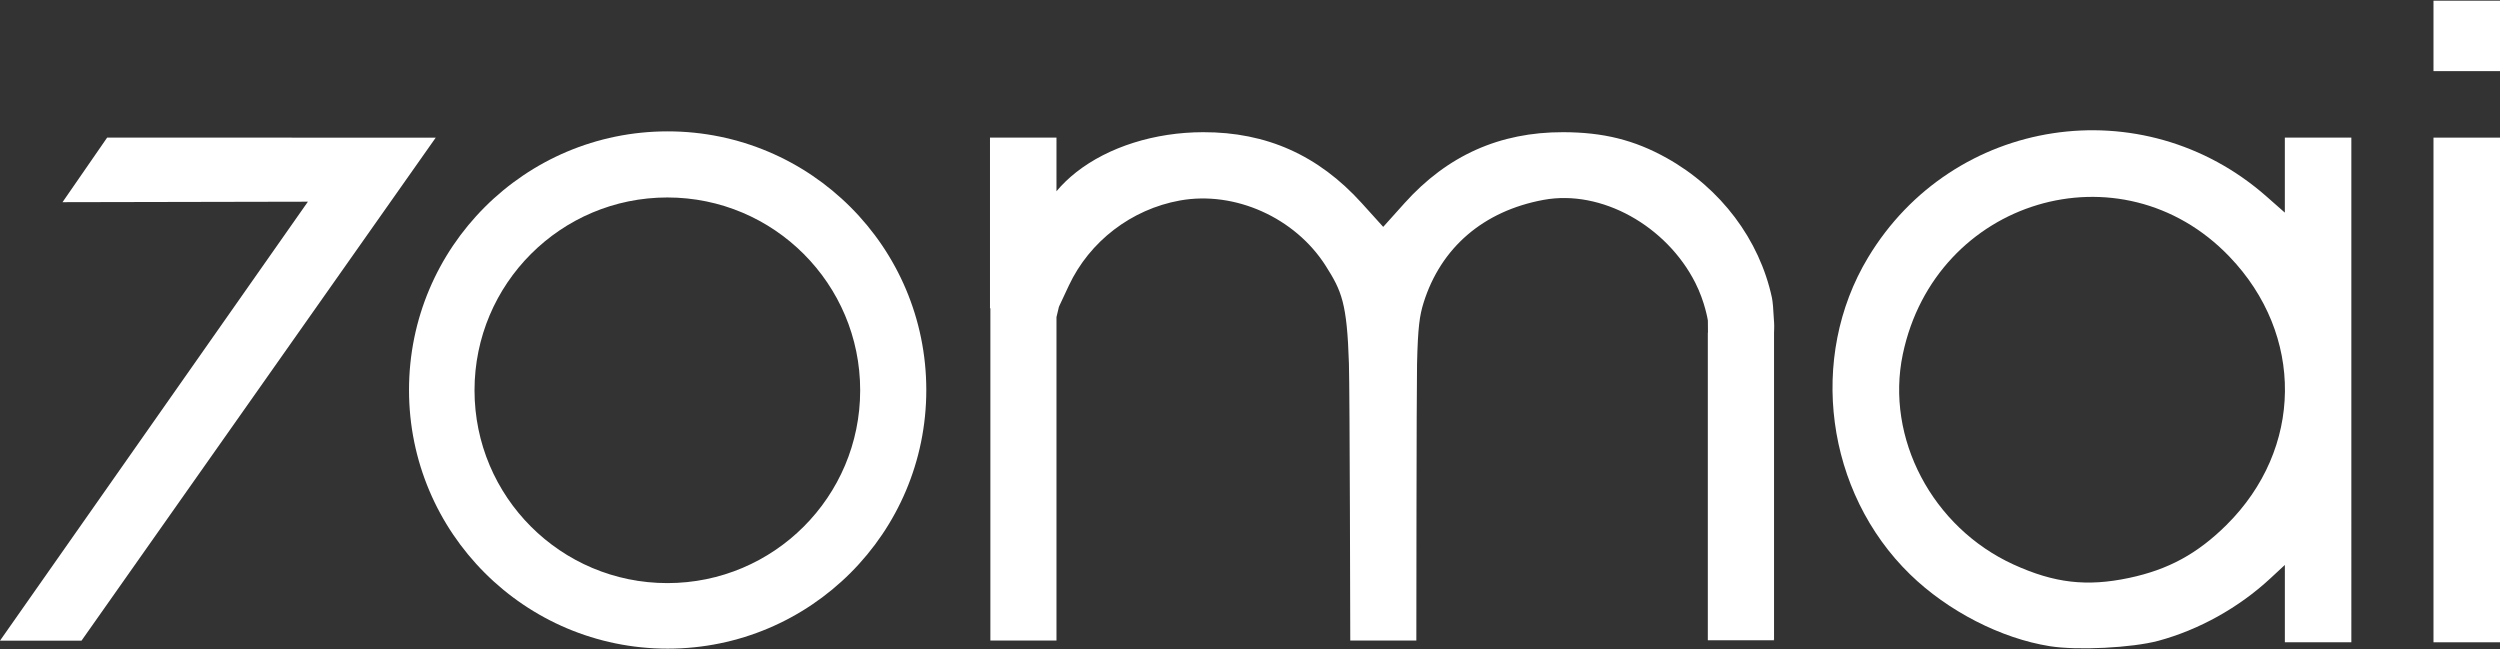
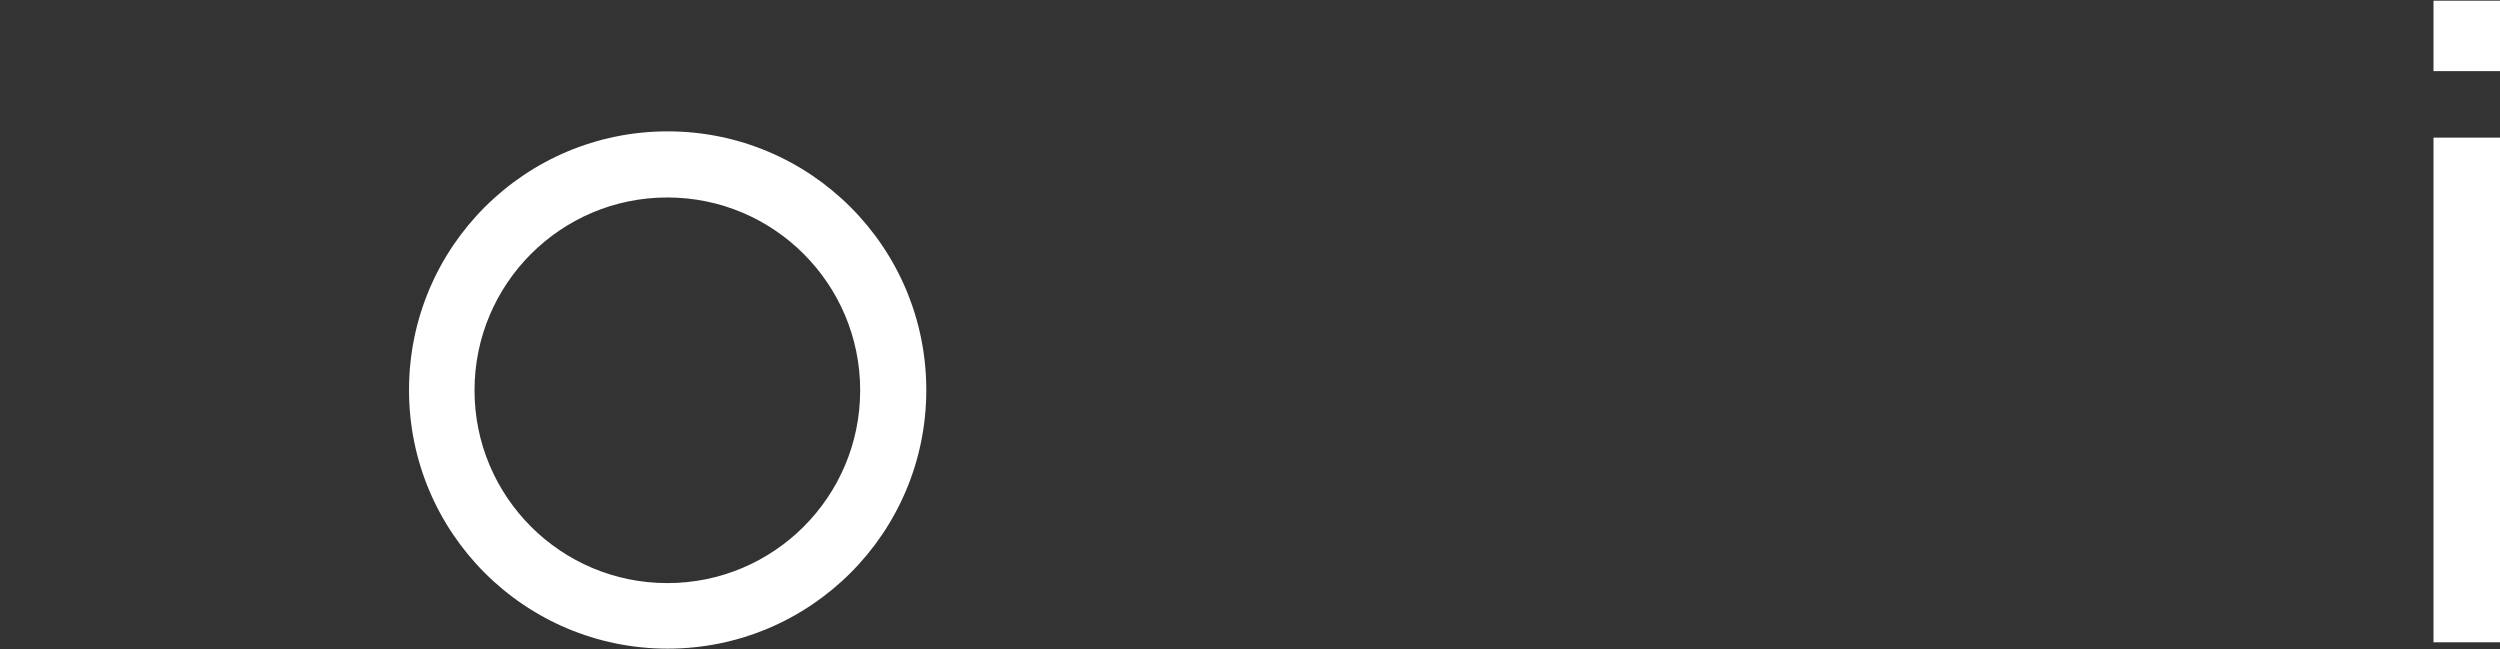
<svg xmlns="http://www.w3.org/2000/svg" version="1.1" id="Warstwa_1" x="0px" y="0px" width="154px" height="40px" viewBox="0 0 154 40" enable-background="new 0 0 154 40" xml:space="preserve">
  <rect x="0" y="0" width="154" height="40" fill="#333333" stroke="none" />
  <g>
-     <path fill="#FFFFFF" d="M142.794,8.478h-2.048v2.31v2.309l-1.129-0.994c-7.625-6.712-19.318-4.921-24.544,3.759   c-3.713,6.163-2.612,14.458,2.59,19.522c2.323,2.261,5.599,3.944,8.608,4.422c1.699,0.271,5.063,0.102,6.684-0.333   c2.494-0.672,4.952-2.04,6.888-3.834l0.904-0.838v2.382v2.383h2.048h2.048V24.022V8.478H142.794z M137.149,32.34   c-1.792,1.775-3.581,2.748-6,3.261c-2.605,0.551-4.607,0.319-7.119-0.829c-5.002-2.285-7.899-7.79-6.818-12.947   c2.004-9.554,13.438-12.978,20.116-6.022C141.962,20.626,141.886,27.643,137.149,32.34" />
-     <polygon fill="#FFFFFF" points="0.013,39.446 18.967,12.424 3.851,12.454 6.599,8.478 16.693,8.478 26.84,8.48 5.02,39.466    0,39.466  " />
    <polygon fill="#FFFFFF" points="149.903,24.022 149.903,8.478 151.952,8.478 154,8.478 154,24.022 154,39.565 151.952,39.565    149.903,39.565  " />
    <polygon fill="#FFFFFF" points="149.903,2.212 149.903,0.043 151.952,0.043 154,0.043 154,2.212 154,4.381 151.952,4.381    149.903,4.381  " />
    <path fill="#FFFFFF" d="M41.128,8.092c-8.801,0-15.933,7.133-15.933,15.932c0,8.798,7.132,15.933,15.933,15.933   c8.798,0,15.932-7.134,15.932-15.933C57.06,15.225,49.926,8.092,41.128,8.092 M41.11,35.919c-6.562,0-11.88-5.317-11.88-11.877   c0-6.56,5.318-11.878,11.88-11.878c6.559,0,11.877,5.318,11.877,11.878C52.988,30.602,47.669,35.919,41.11,35.919" />
-     <path fill="#FFFFFF" d="M109.282,39.396c-0.015,0.017-0.031,0.031-0.046,0.045h0.046V39.396z" />
-     <path fill="#FFFFFF" d="M109.285,19.882c-0.002-0.041-0.007-0.084-0.009-0.128c-0.035-0.713-0.077-1.19-0.125-1.414   c-0.768-3.58-3.154-6.75-6.48-8.605c-1.994-1.113-3.901-1.587-6.386-1.592c-3.908-0.007-7.129,1.436-9.766,4.371l-1.313,1.462   l-1.327-1.468c-2.665-2.943-5.857-4.372-9.763-4.365c-2.991,0.004-5.84,0.909-7.82,2.465c-0.454,0.357-0.864,0.75-1.217,1.174   V8.478h-2.048h-2.048v10.513h0.024v20.468h4.072V19.533l0.129-0.542c0.007-0.046,0.02-0.09,0.04-0.133l0.592-1.265   c1.28-2.73,3.857-4.703,6.844-5.243c3.381-0.608,7.094,1.056,8.98,4.026c0.978,1.541,1.313,2.276,1.43,6.018   c0.053,1.723,0.083,17.065,0.083,17.065h4.07c0,0,0.009-15.477,0.043-17.035c0.051-2.3,0.163-2.997,0.401-3.768   c1.062-3.402,3.689-5.659,7.388-6.343c3.573-0.66,7.582,1.608,9.354,5.111c0.601,1.189,0.772,2.319,0.772,2.319l0.006,0.744h-0.009   v18.954h0.318h3.715c0.015-0.014,0.031-0.028,0.046-0.045V20.487C109.282,20.487,109.3,20.06,109.285,19.882" />
  </g>
</svg>